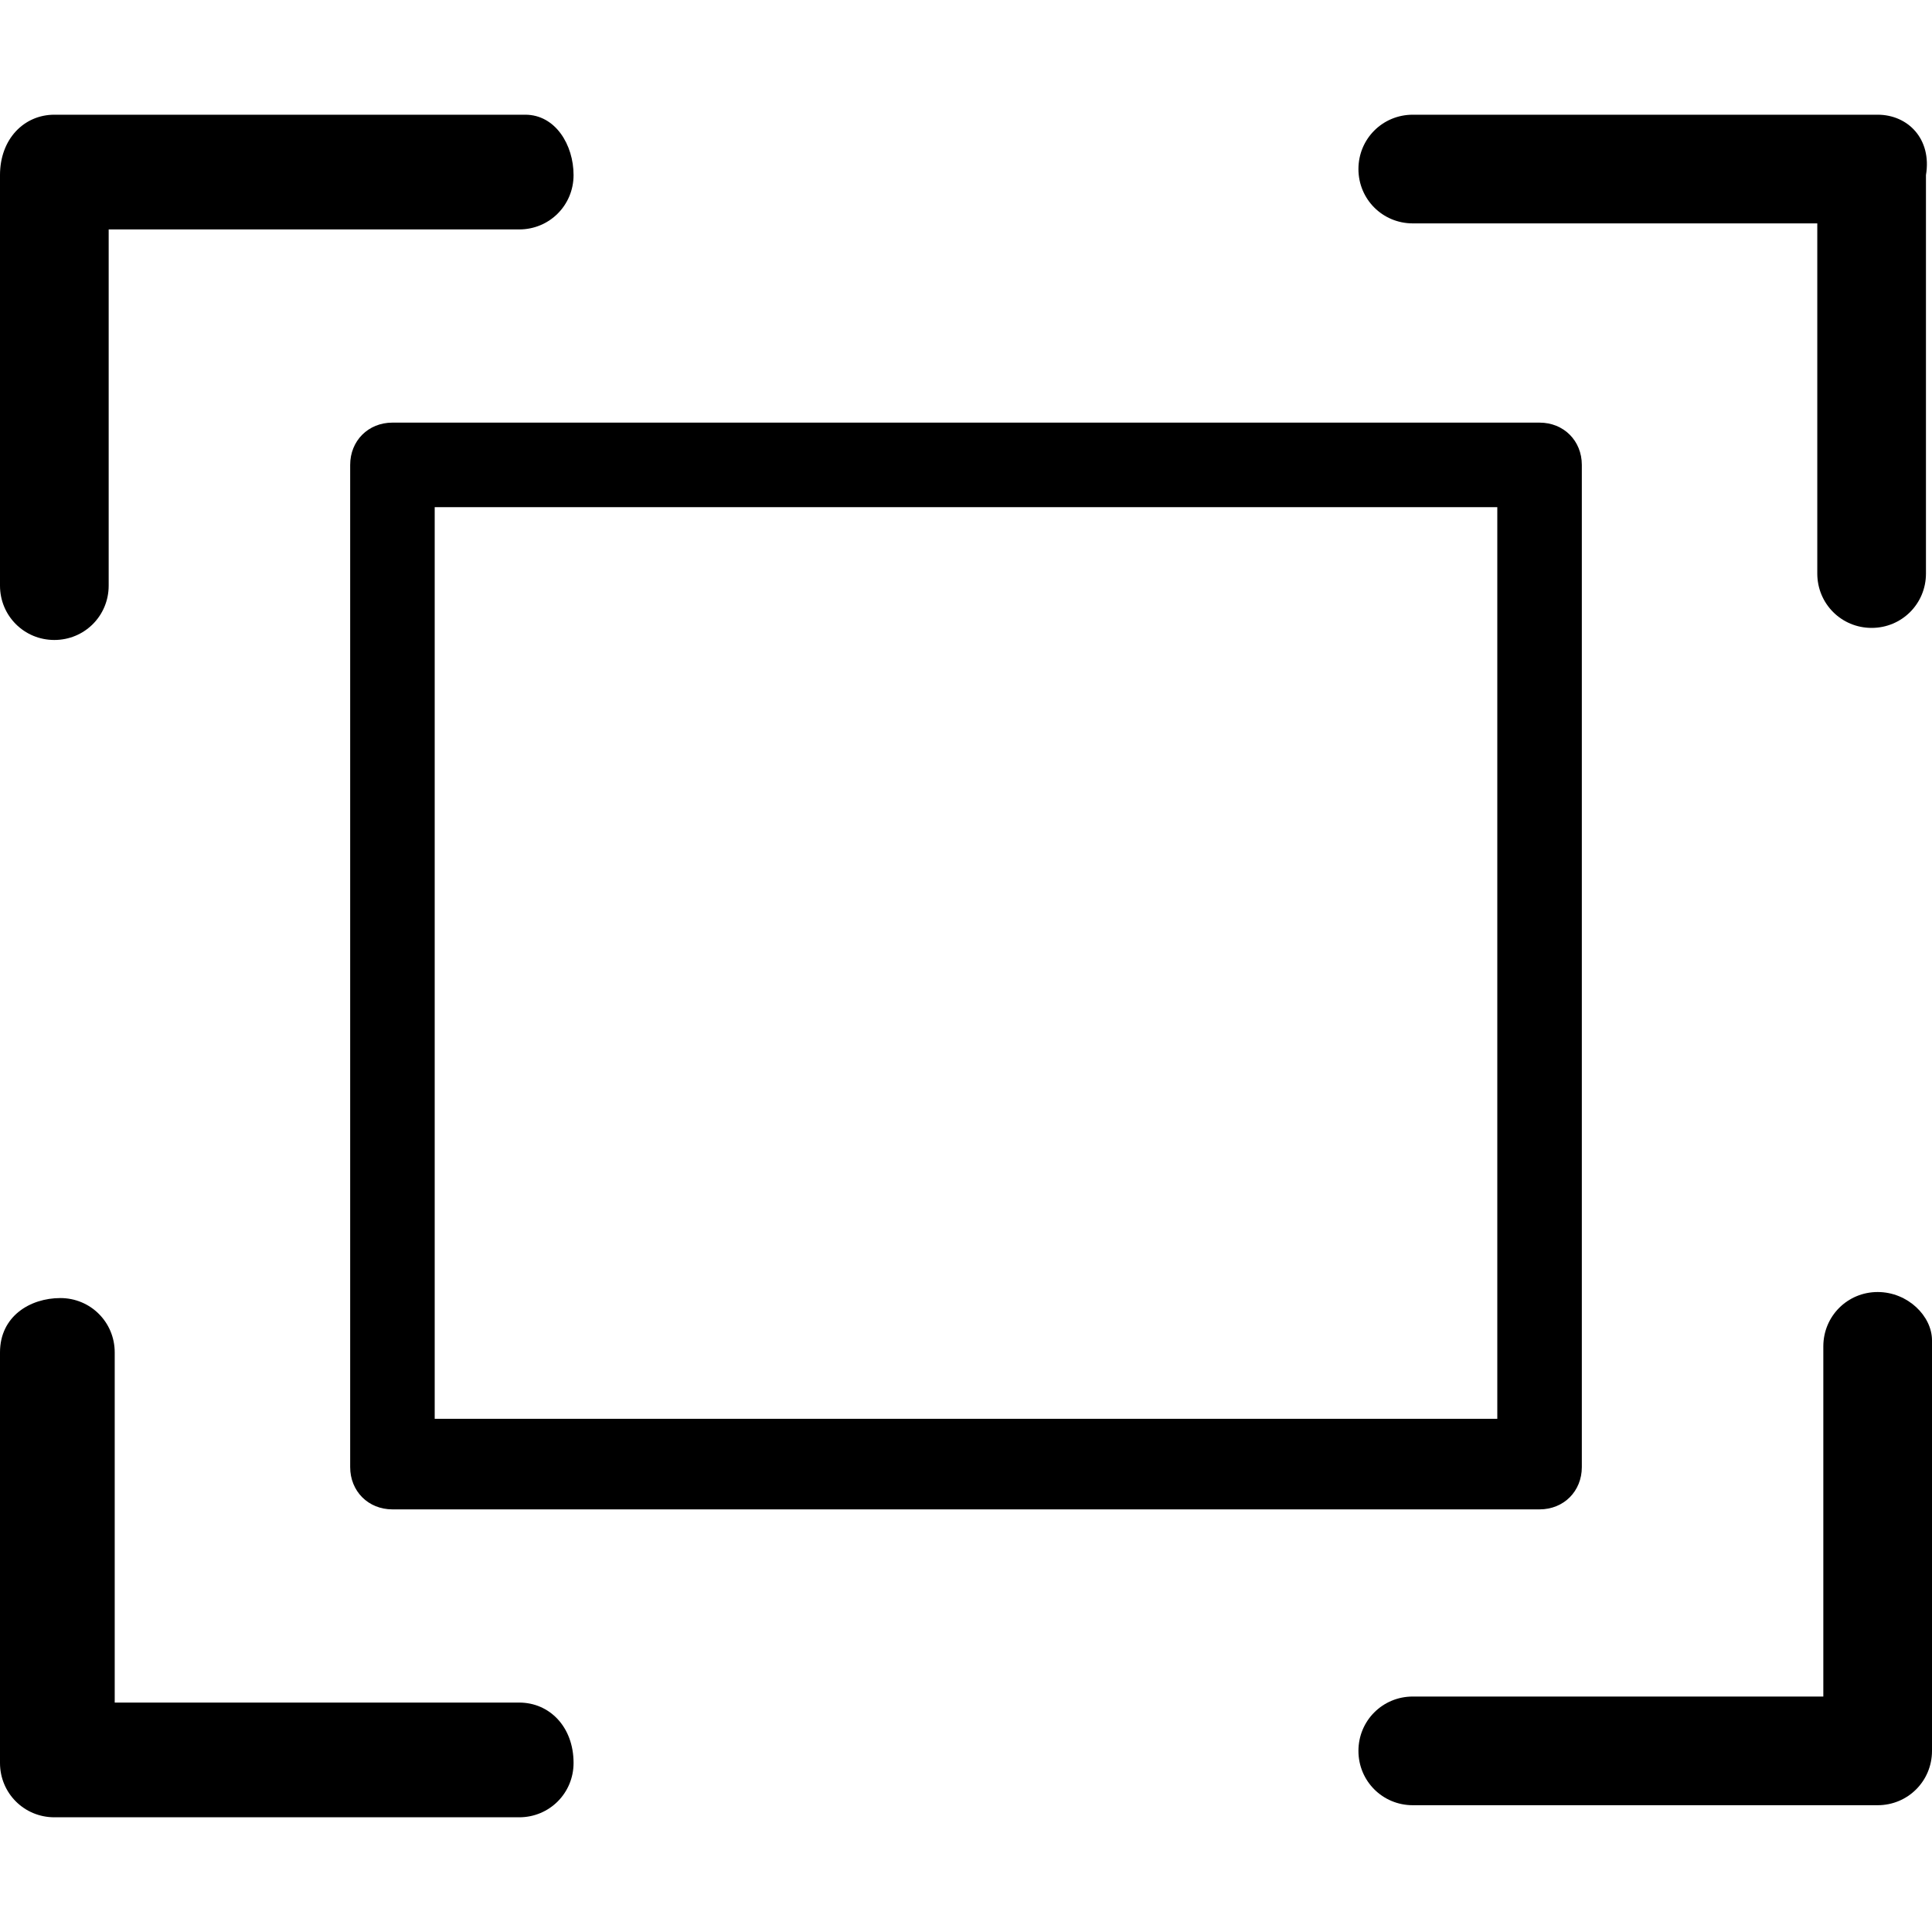
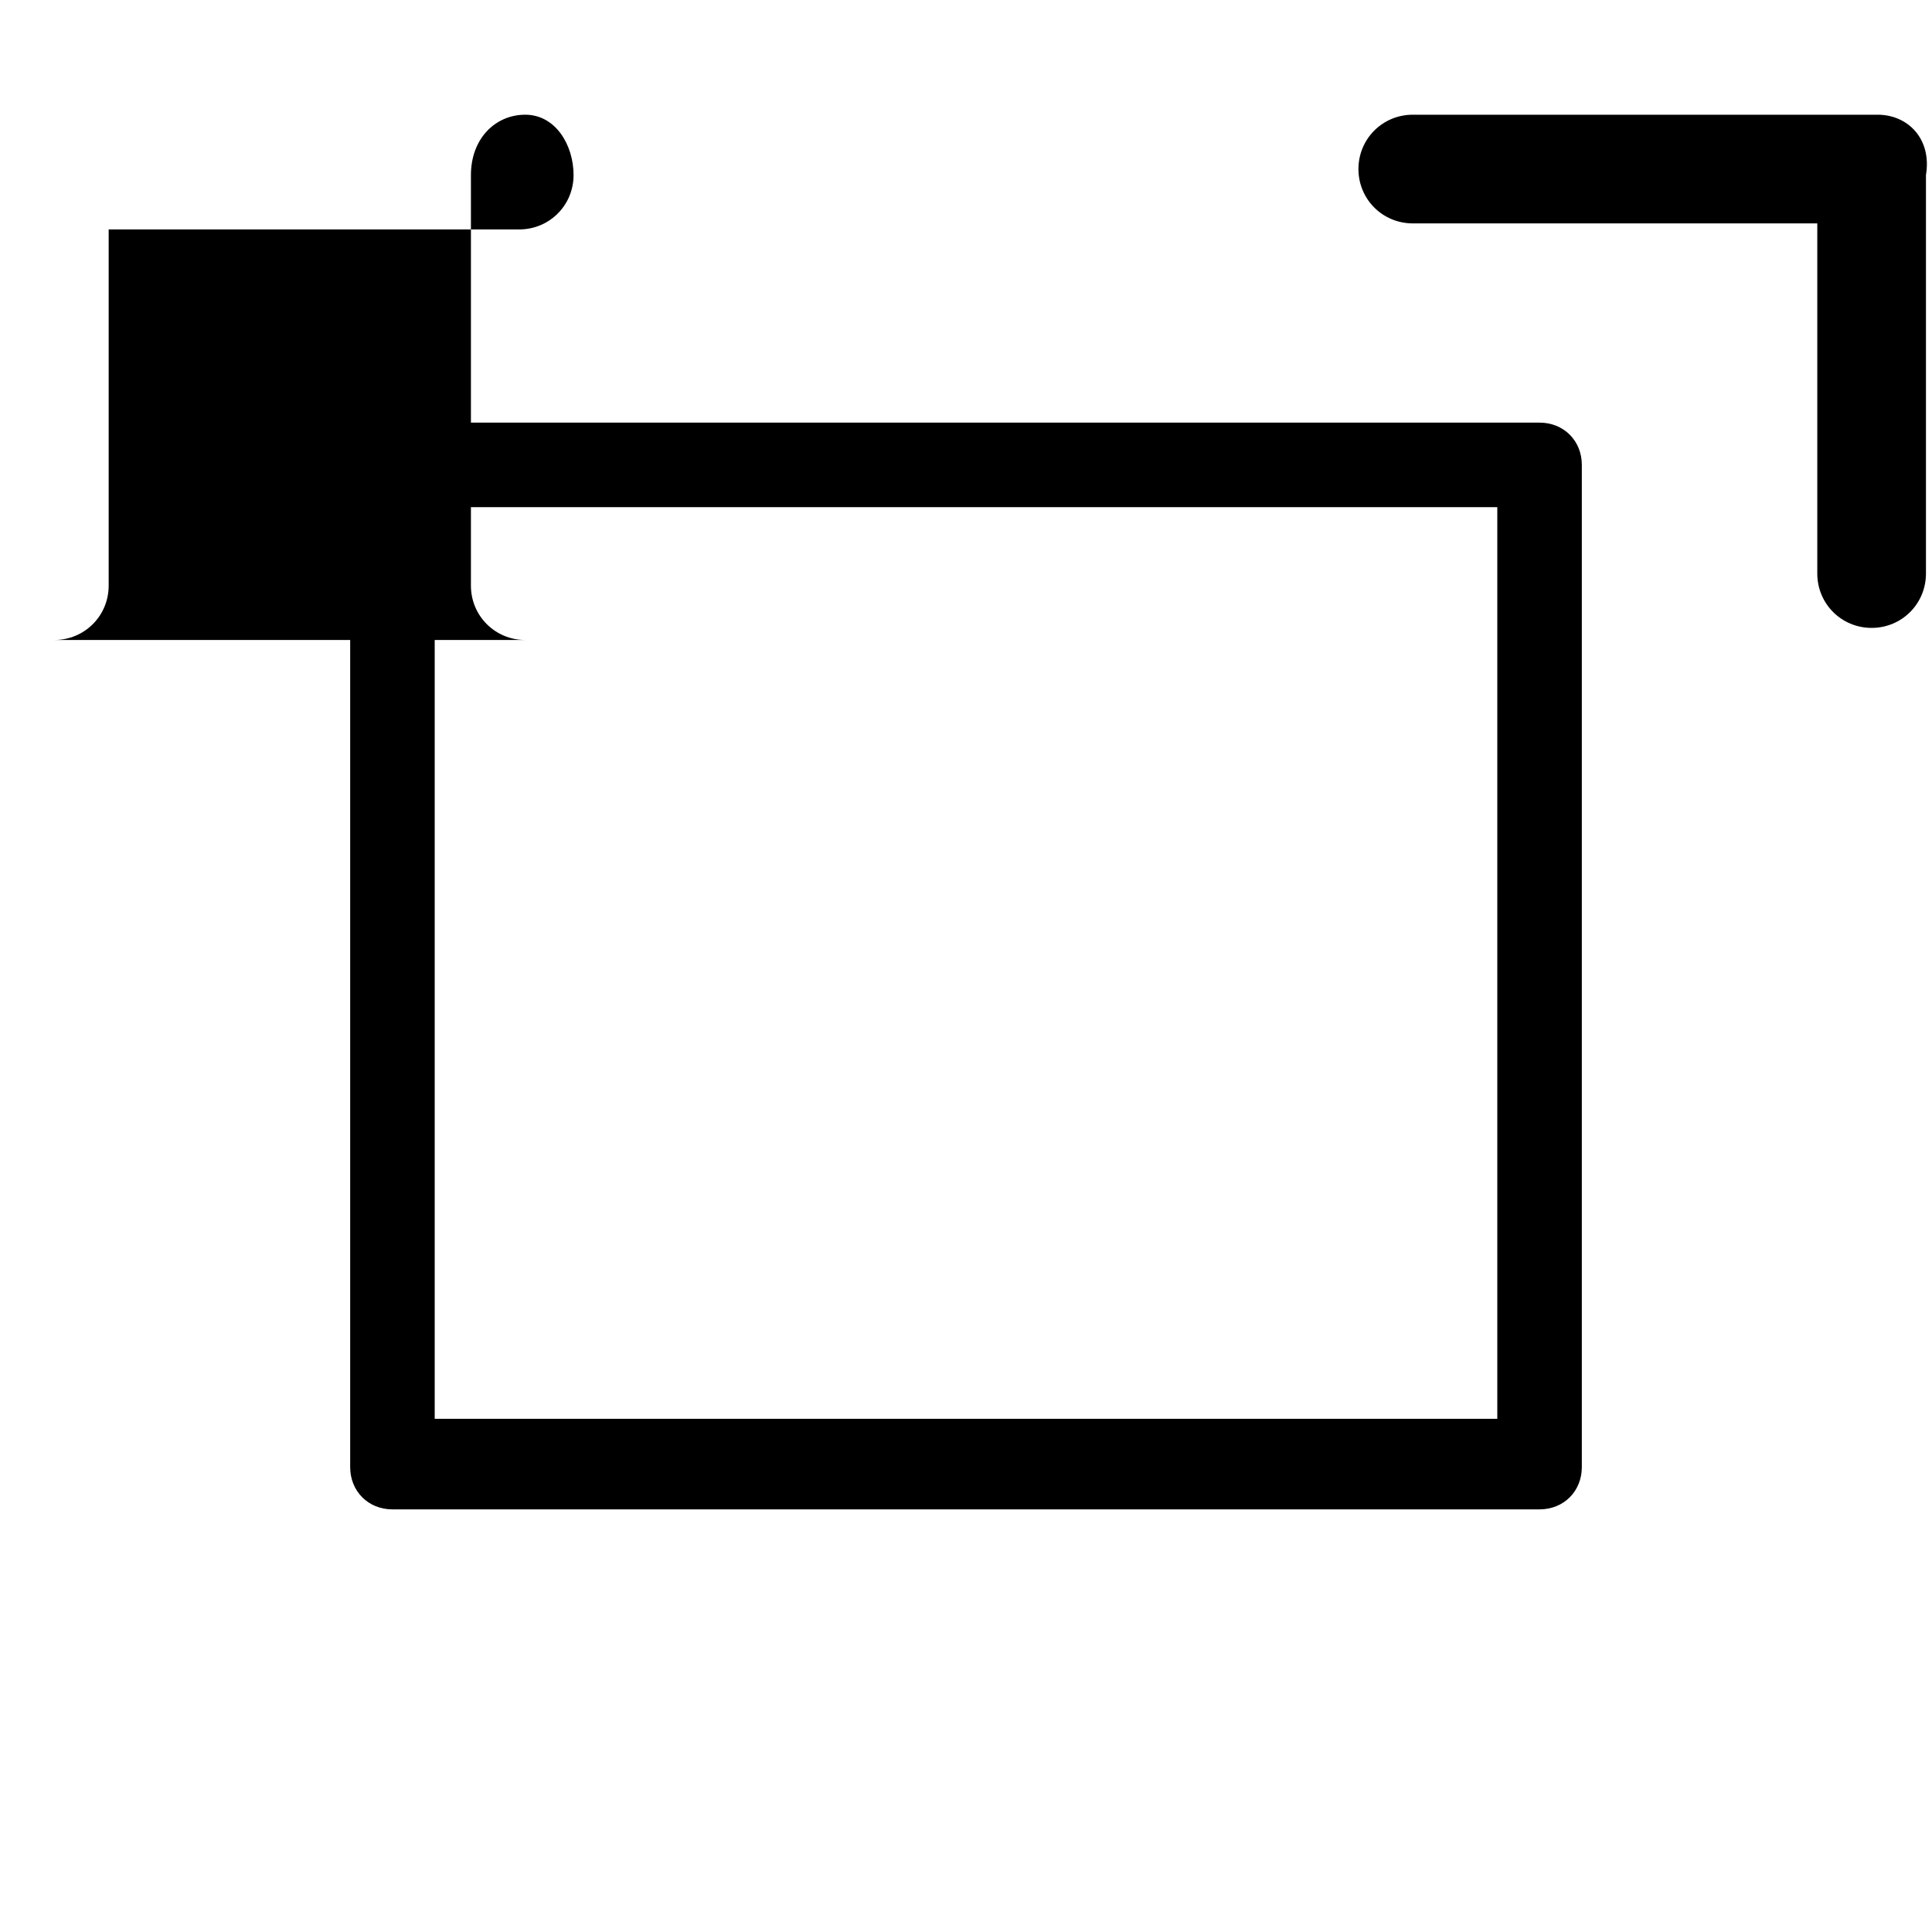
<svg xmlns="http://www.w3.org/2000/svg" version="1.1" width="1024" height="1024" viewBox="0 0 1024 1024">
  <g id="icomoon-ignore">
</g>
-   <path fill="#000" d="M995.2 684.8c-16 0-28.8 12.8-28.8 28.8v185.6h-217.6c-16 0-28.8 12.8-28.8 28.8s12.8 28.8 28.8 28.8h246.4c16 0 28.8-12.8 28.8-28.8v-217.6c0-12.8-12.8-25.6-28.8-25.6z" />
-   <path fill="#000" d="M275.2 902.4h-214.4v-185.6c0-16-12.8-28.8-28.8-28.8s-32 9.6-32 28.8v217.6c0 16 12.8 28.8 28.8 28.8h246.4c16 0 28.8-12.8 28.8-28.8 0-19.2-12.8-32-28.8-32z" />
  <path fill="#000" d="M185.6 246.4v531.2c0 12.8 9.6 22.4 22.4 22.4h608c12.8 0 22.4-9.6 22.4-22.4v-531.2c0-12.8-9.6-22.4-22.4-22.4h-608c-12.8 0-22.4 9.6-22.4 22.4zM230.4 268.8h563.2v483.2h-563.2v-483.2z" />
-   <path fill="#000" d="M28.8 339.2c16 0 28.8-12.8 28.8-28.8v-188.8h217.6c16 0 28.8-12.8 28.8-28.8s-9.6-32-25.6-32h-249.6c-16 0-28.8 12.8-28.8 32v217.6c0 16 12.8 28.8 28.8 28.8z" />
+   <path fill="#000" d="M28.8 339.2c16 0 28.8-12.8 28.8-28.8v-188.8h217.6c16 0 28.8-12.8 28.8-28.8s-9.6-32-25.6-32c-16 0-28.8 12.8-28.8 32v217.6c0 16 12.8 28.8 28.8 28.8z" />
  <path fill="#000" d="M995.2 60.8h-246.4c-16 0-28.8 12.8-28.8 28.8s12.8 28.8 28.8 28.8h214.4v185.6c0 16 12.8 28.8 28.8 28.8s28.8-12.8 28.8-28.8v-211.2c3.2-19.2-9.6-32-25.6-32z" />
</svg>